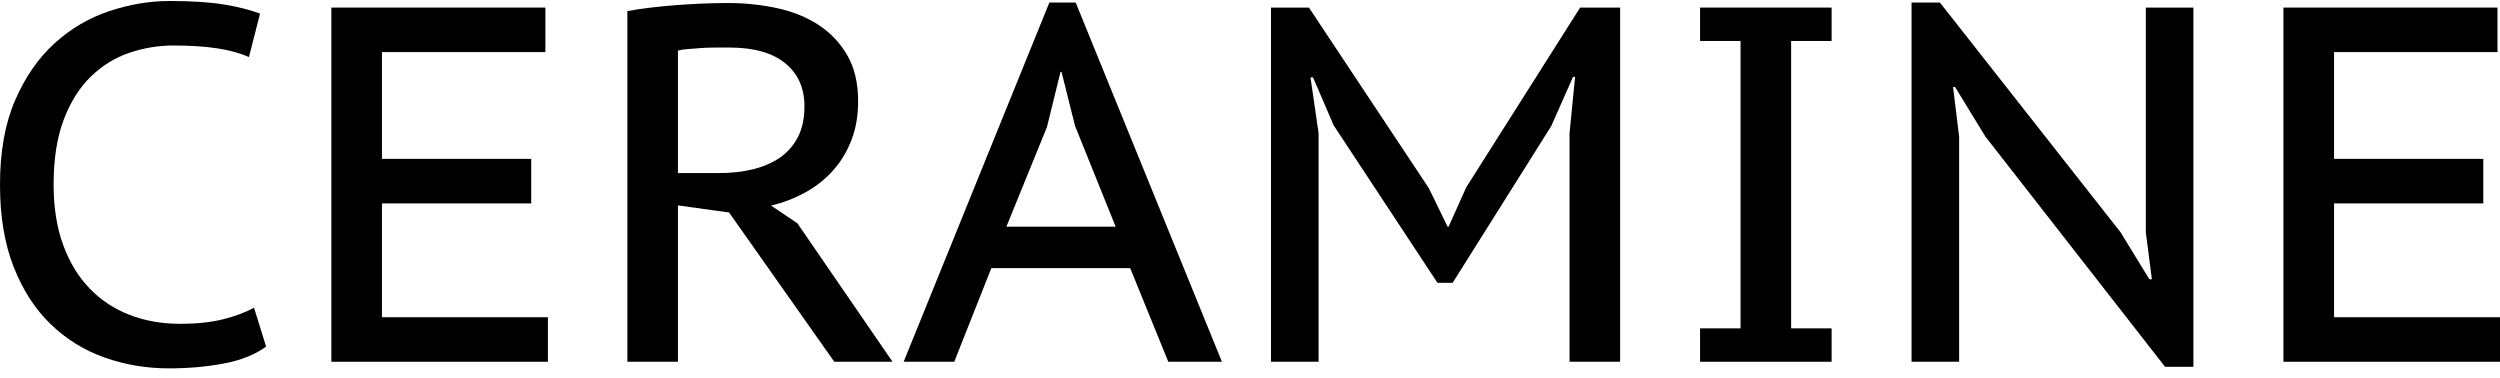
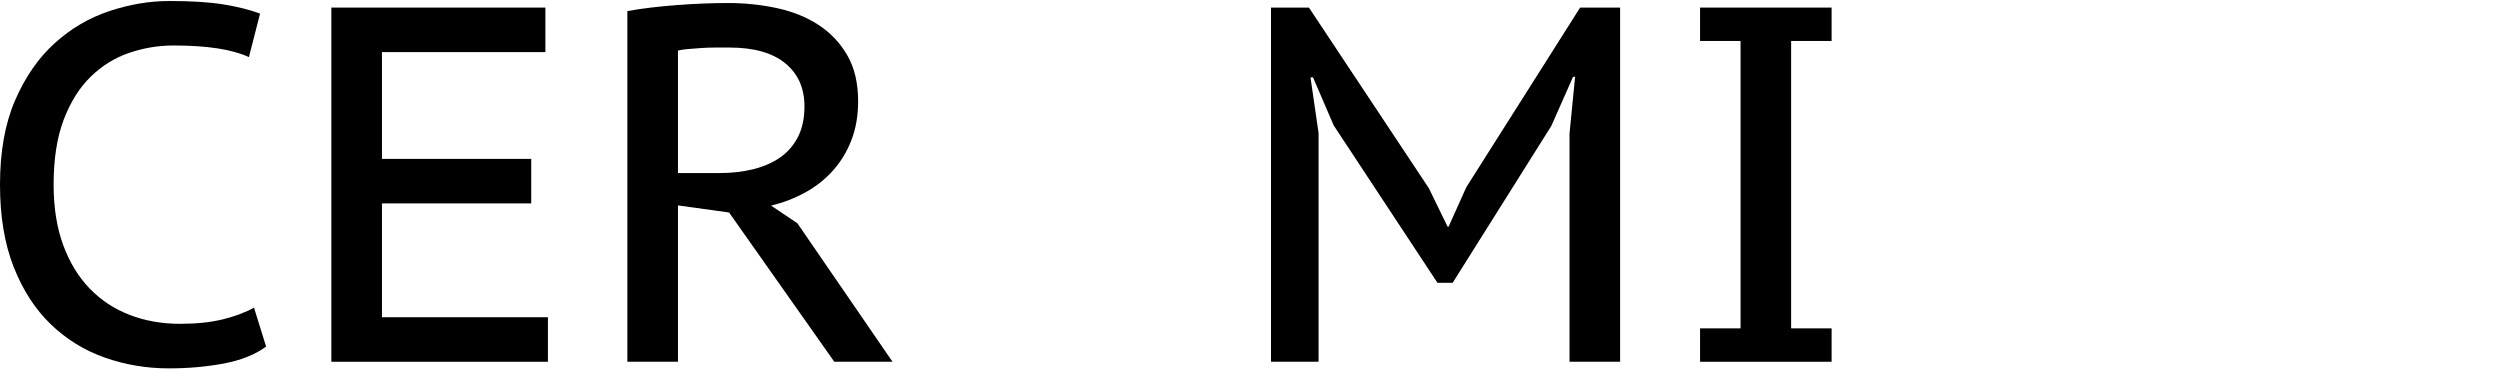
<svg xmlns="http://www.w3.org/2000/svg" width="152" height="23" viewBox="0 0 152 23" fill="none">
  <path d="M16.18 21.073C15.503 21.565 14.642 21.909 13.596 22.104C12.55 22.299 11.442 22.397 10.274 22.397C8.899 22.397 7.593 22.175 6.352 21.735C5.11 21.294 4.019 20.617 3.075 19.704C2.131 18.791 1.383 17.633 0.83 16.227C0.277 14.823 0 13.156 0 11.228C0 9.219 0.307 7.505 0.922 6.09C1.537 4.675 2.338 3.521 3.322 2.629C4.307 1.736 5.414 1.086 6.644 0.676C7.876 0.266 9.095 0.061 10.305 0.061C11.659 0.061 12.767 0.132 13.627 0.275C14.488 0.418 15.217 0.604 15.811 0.828L15.134 3.474C14.128 3.002 12.601 2.766 10.551 2.766C9.628 2.766 8.73 2.916 7.858 3.212C6.986 3.51 6.207 3.991 5.52 4.658C4.834 5.325 4.285 6.197 3.875 7.274C3.465 8.351 3.26 9.669 3.26 11.228C3.26 12.622 3.456 13.847 3.844 14.905C4.235 15.961 4.772 16.842 5.46 17.55C6.147 18.258 6.957 18.791 7.891 19.149C8.823 19.509 9.845 19.688 10.951 19.688C11.955 19.688 12.828 19.595 13.567 19.411C14.304 19.226 14.93 18.992 15.443 18.704L16.18 21.073Z" fill="black" />
  <path d="M20.146 0.461H33.16V3.168H23.223V9.66H32.298V12.367H23.223V19.288H33.313V21.995H20.146V0.461Z" fill="black" />
  <path d="M38.144 0.675C38.575 0.594 39.051 0.522 39.574 0.461C40.097 0.399 40.625 0.348 41.158 0.308C41.692 0.267 42.224 0.236 42.758 0.215C43.291 0.195 43.794 0.184 44.266 0.184C45.291 0.184 46.282 0.288 47.235 0.493C48.188 0.698 49.029 1.037 49.758 1.51C50.486 1.982 51.071 2.598 51.512 3.357C51.953 4.116 52.174 5.05 52.174 6.158C52.174 7.02 52.041 7.8 51.774 8.498C51.507 9.196 51.138 9.812 50.666 10.346C50.194 10.88 49.636 11.325 48.989 11.685C48.343 12.044 47.64 12.316 46.882 12.5L48.481 13.575L54.265 21.995H50.726L44.328 12.92L41.22 12.489V21.995H38.144V0.675ZM44.358 2.891C44.071 2.891 43.779 2.891 43.481 2.891C43.184 2.891 42.891 2.901 42.605 2.922C42.317 2.943 42.051 2.963 41.804 2.984C41.559 3.005 41.363 3.036 41.22 3.077V10.522H43.742C44.48 10.522 45.162 10.445 45.788 10.291C46.413 10.136 46.958 9.9 47.419 9.583C47.881 9.266 48.244 8.849 48.51 8.337C48.777 7.824 48.911 7.199 48.911 6.461C48.911 5.353 48.52 4.482 47.742 3.845C46.963 3.21 45.836 2.891 44.358 2.891Z" fill="black" />
-   <path d="M68.716 16.304H60.273L58.018 21.995H54.942L63.802 0.153H65.401L74.293 21.995H71.032L68.716 16.304ZM61.188 13.782H67.832L65.364 7.66L64.541 4.369H64.479L63.656 7.722L61.188 13.782Z" fill="black" />
  <path d="M95.427 8.121L95.765 4.675H95.641L94.319 7.659L88.32 17.196H87.398L81.091 7.629L79.831 4.706H79.678L80.169 8.09V21.995H77.276V0.461H79.583L86.875 11.444L88.013 13.782H88.074L89.151 11.383L96.072 0.461H98.503V21.995H95.427V8.121Z" fill="black" />
  <path d="M105.824 2.491H103.364V0.461H111.362V2.491H108.901V19.965H111.362V21.995H103.364V19.965H105.826V2.491H105.824Z" fill="black" />
-   <path d="M120.714 8.306L118.869 5.291H118.746L119.115 8.306V21.995H116.222V0.153H117.945L128.929 14.121L130.682 16.981H130.835L130.466 14.121V0.461H133.359V22.302H131.636L120.714 8.306Z" fill="black" />
-   <path d="M138.833 0.461H151.847V3.168H141.91V9.66H150.985V12.367H141.91V19.288H152V21.995H138.833V0.461Z" fill="black" />
</svg>